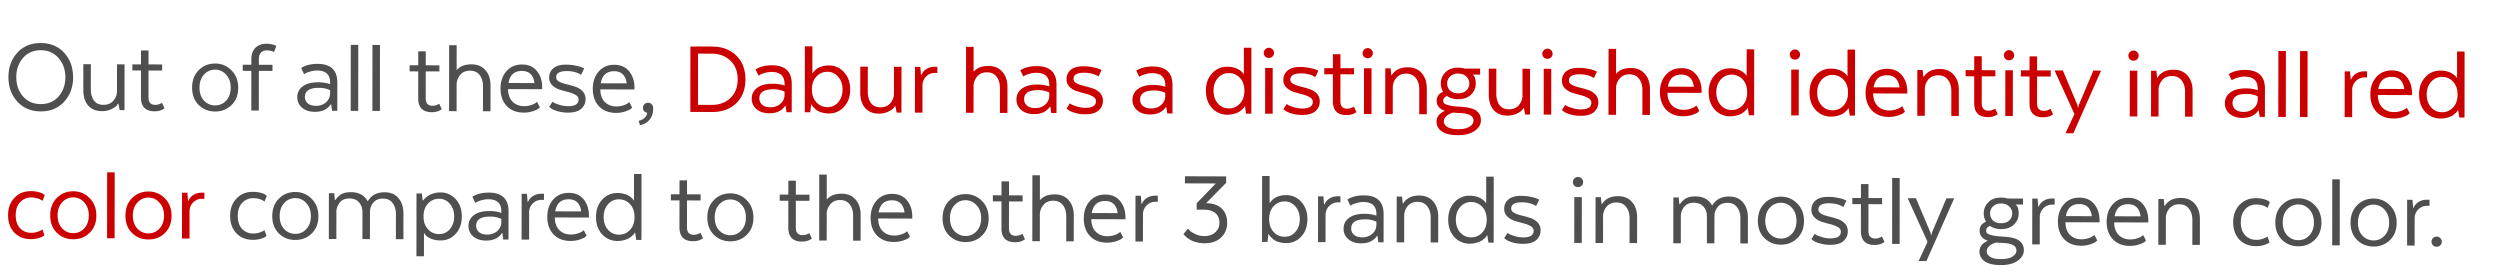
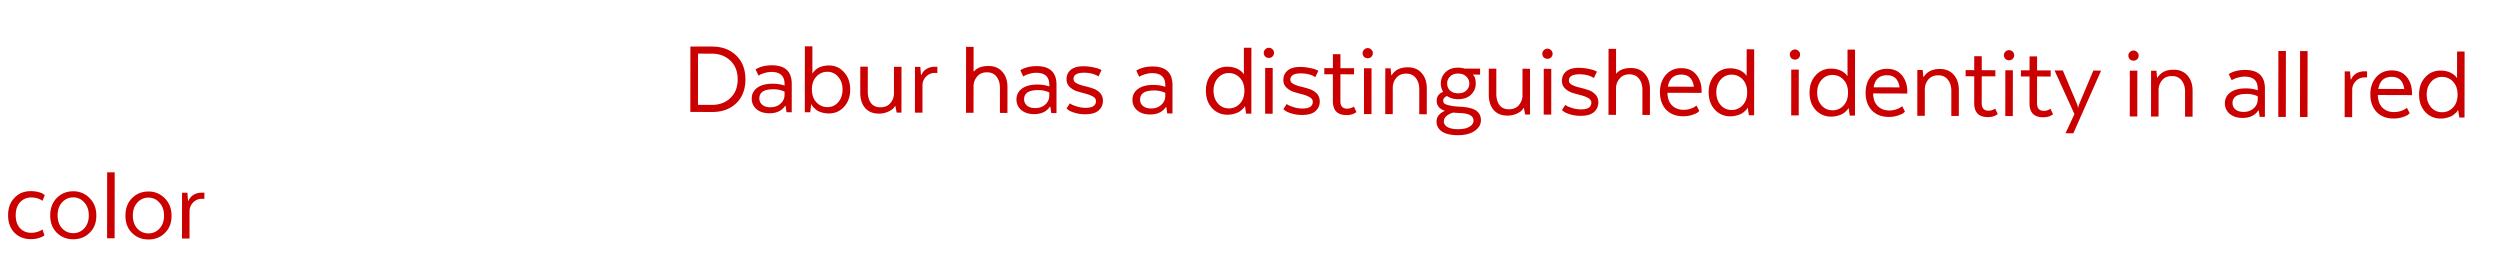
<svg xmlns="http://www.w3.org/2000/svg" width="234" height="26" fill="none">
-   <path fill="#4F4F4F" d="M3.808 10.426c-.898-.003-1.626-.308-2.183-.915C1.068 8.897.79 8.134.79 7.223c0-.919.277-1.68.828-2.284.559-.61 1.29-.914 2.196-.911.911.003 1.642.308 2.193.915.557.607.835 1.373.834 2.299 0 .911-.28 1.672-.84 2.283-.55.604-1.282.904-2.194.901zm0-.684c.695.003 1.253-.237 1.675-.719.422-.481.634-1.076.635-1.784 0-.714-.21-1.313-.631-1.798-.422-.49-.98-.738-1.673-.74-.687-.002-1.242.241-1.664.73-.416.481-.624 1.08-.625 1.794 0 .707.206 1.303.62 1.788.422.484.976.727 1.664.73zm7.85-3.72-.005 4.286-.449-.001-.122-.613h-.03a1.485 1.485 0 0 1-.194.254c-.082.082-.245.18-.49.295a2.038 2.038 0 0 1-.838.16c-.55-.001-.979-.18-1.285-.534-.299-.362-.448-.842-.447-1.44l.002-2.42.704.003-.002 2.337c0 .435.098.79.295 1.062.197.266.49.4.877.401.401.001.711-.124.929-.375.218-.257.334-.536.348-.835l.002-2.582.705.002zm.733.002.806.003.001-1.306.704.002v1.306l1.275.004v.572L13.9 6.6l-.002 2.52c0 .463.21.695.632.696a1.102 1.102 0 0 0 .541-.141l.092-.05.234.51c-.245.19-.555.284-.929.283-.85-.003-1.275-.44-1.274-1.31l.002-2.51-.806-.003v-.572zm9.275.56c.421.424.632.968.631 1.635 0 .667-.209 1.204-.624 1.61-.416.407-.93.61-1.542.608-.612-.002-1.125-.208-1.54-.617-.408-.41-.611-.948-.61-1.614 0-.674.205-1.218.613-1.631.416-.42.93-.63 1.542-.628a2.068 2.068 0 0 1 1.53.637zm-2.575 2.83c.286.3.633.45 1.04.452a1.35 1.35 0 0 0 1.032-.446c.286-.305.43-.71.43-1.213 0-.504-.142-.909-.427-1.216a1.33 1.33 0 0 0-1.03-.473 1.355 1.355 0 0 0-1.042.466c-.28.306-.42.71-.42 1.214 0 .503.139.908.417 1.215zm6.413-2.777-1.275-.004-.004 3.715-.704-.002.004-3.715-.806-.002v-.572l.806.003v-.531c.001-.442.128-.792.38-1.05.258-.258.612-.386 1.061-.384a2.162 2.162 0 0 1 .806.155l.092.051-.215.571a1.446 1.446 0 0 0-.673-.155c-.232 0-.415.07-.552.213-.129.135-.194.332-.194.59v.542l1.275.004v.571zm6.07 1.091-.004 2.643-.49-.001-.08-.593h-.052c-.313.462-.803.692-1.47.69-.51-.002-.915-.133-1.214-.392a1.254 1.254 0 0 1-.438-.981c0-.422.171-.758.512-1.009.34-.257.823-.385 1.45-.383.407.001.778.06 1.111.177v-.153c.001-.748-.406-1.124-1.223-1.127-.204 0-.408.03-.612.09a2.291 2.291 0 0 0-.45.162l-.153.092-.274-.583c.415-.257.928-.385 1.54-.383 1.232.004 1.847.588 1.846 1.751zm-.676 1.018V8.44a2.42 2.42 0 0 0-1.05-.217c-.87-.003-1.307.281-1.307.853a.76.76 0 0 0 .264.592c.184.158.44.237.766.238.38 0 .697-.11.95-.334.251-.23.377-.506.377-.826zm1.927 1.63.006-6.175.704.002-.006 6.174-.704-.002zm2.03.006.007-6.175.704.003-.006 6.174-.704-.002zm3.485-4.276.806.003.002-1.306.704.002-.002 1.306 1.276.004v.572l-1.276-.004-.003 2.52c0 .463.21.695.632.696a1.098 1.098 0 0 0 .541-.141l.092-.05.234.51c-.245.19-.554.284-.929.283-.85-.002-1.275-.44-1.274-1.31l.003-2.51-.806-.003v-.572zm3.693 4.298.006-6.174.705.002-.003 2.307h.03c.3-.346.757-.518 1.369-.516.55.001.983.183 1.295.545.32.361.48.838.478 1.43l-.002 2.418-.704-.002.002-2.326c0-.436-.104-.79-.315-1.063-.21-.273-.51-.41-.898-.41-.394-.002-.7.13-.919.394a1.4 1.4 0 0 0-.337.836l-.003 2.561-.704-.002zm8.234-.872.265.511a4.337 4.337 0 0 1-.153.143c-.068.054-.235.128-.5.223a2.665 2.665 0 0 1-.868.13c-.66-.002-1.187-.208-1.581-.618-.388-.416-.58-.96-.58-1.634 0-.66.185-1.2.553-1.621.367-.42.854-.63 1.46-.628.598.002 1.06.204 1.387.606.333.403.499.913.498 1.532v.174l-3.194-.01c.006.51.149.905.427 1.185.279.273.636.41 1.071.412.232 0 .45-.033.654-.1.204-.068.347-.135.428-.203l.133-.102zM48.852 6.64c-.708-.003-1.127.374-1.257 1.129l2.43.007c-.102-.755-.493-1.134-1.173-1.136zm2.548 3.365.317-.489c.04.035.102.076.183.123.082.042.248.103.5.186.259.075.517.114.776.114.653.002.98-.207.98-.63 0-.176-.095-.32-.285-.429a2.743 2.743 0 0 0-.694-.267 20.73 20.73 0 0 1-.806-.227 1.787 1.787 0 0 1-.683-.41.971.971 0 0 1-.285-.716c0-.36.133-.653.399-.876.265-.224.66-.335 1.184-.333.32 0 .619.032.898.094.285.056.49.114.612.176l.183.082-.286.601c-.354-.232-.802-.35-1.347-.351-.66-.002-.99.194-.99.589 0 .163.095.296.285.399.19.102.418.185.684.247.272.062.54.137.806.227.272.082.503.222.693.42.19.191.285.44.285.746 0 .368-.137.67-.41.907-.265.237-.68.355-1.245.353a3.383 3.383 0 0 1-.979-.135c-.292-.09-.493-.179-.602-.268l-.173-.133zm7.503-.445.265.51a4.227 4.227 0 0 1-.154.143c-.068.054-.234.129-.5.223a2.664 2.664 0 0 1-.867.13c-.66-.002-1.187-.208-1.582-.617-.387-.417-.58-.962-.58-1.635.001-.66.185-1.2.553-1.62.368-.422.855-.631 1.46-.63.599.003 1.061.205 1.387.607.333.403.5.914.499 1.533v.173l-3.194-.01c.006.51.148.905.427 1.185.279.273.636.41 1.071.412.231 0 .45-.033.653-.1.204-.067.347-.135.43-.203l.132-.101zm-1.416-2.893c-.707-.002-1.126.374-1.256 1.129l2.429.007c-.101-.755-.492-1.134-1.173-1.136zm2.292 4.64c.231-.053.418-.148.561-.284a.709.709 0 0 0 .236-.468.46.46 0 0 1-.398-.46.472.472 0 0 1 .48-.478.44.44 0 0 1 .337.143.44.44 0 0 1 .143.337v.082c-.001.408-.114.748-.338 1.02-.218.27-.518.443-.899.517l-.122-.409zM23.661 22.448c-.632-.002-1.146-.207-1.54-.617-.387-.416-.58-.958-.58-1.624 0-.667.198-1.207.593-1.621.396-.42.906-.63 1.532-.628.286 0 .537.032.755.094.218.062.364.127.439.195l.112.093-.215.53c-.272-.212-.622-.319-1.05-.32a1.361 1.361 0 0 0-1.042.446c-.273.291-.41.696-.41 1.213 0 .524.135.929.407 1.216.272.286.619.43 1.04.431.191.001.375-.026.552-.08.177-.053.306-.107.388-.162l.112-.07.194.53a1.192 1.192 0 0 1-.123.102c-.055.041-.194.098-.419.173a2.53 2.53 0 0 1-.745.1zm5.51-3.84c.42.423.631.968.63 1.635 0 .667-.208 1.204-.624 1.61-.415.407-.929.61-1.541.608-.613-.002-1.126-.208-1.54-.617-.408-.41-.612-.948-.611-1.615 0-.673.205-1.217.614-1.63.415-.421.93-.63 1.541-.628a2.068 2.068 0 0 1 1.53.637zm-2.575 2.829c.285.3.632.451 1.04.452a1.35 1.35 0 0 0 1.032-.445c.285-.306.429-.71.43-1.213 0-.504-.143-.91-.428-1.216a1.33 1.33 0 0 0-1.03-.473 1.355 1.355 0 0 0-1.042.466c-.279.306-.419.71-.42 1.213 0 .504.14.909.418 1.216zm4.183.932.004-4.286.5.001.06.633h.052c.177-.258.375-.444.592-.56.218-.114.507-.171.868-.17.714.002 1.228.276 1.54.821h.051c.327-.543.848-.813 1.562-.811.551.002.98.183 1.285.545.313.361.47.838.468 1.43l-.002 2.419-.704-.002.002-2.337c0-.436-.104-.787-.315-1.052-.204-.273-.5-.41-.887-.412-.395 0-.698.124-.91.375-.203.244-.31.523-.316.836l-.003 2.582-.704-.002.003-2.51c0-.382-.109-.692-.326-.93-.21-.24-.51-.36-.898-.36-.388-.002-.684.12-.888.364a1.428 1.428 0 0 0-.327.815l-.003 2.613-.704-.002zm8.935-.544h-.031l-.002 2.164-.704-.002.006-5.878.5.001.08.633h.072c.014-.02.03-.047.051-.081a1.976 1.976 0 0 1 .47-.386c.116-.068.269-.129.46-.183.19-.054.394-.08.612-.08a1.863 1.863 0 0 1 1.428.628c.38.416.57.957.57 1.624-.001.66-.192 1.2-.573 1.62-.382.415-.852.62-1.41.619a2.359 2.359 0 0 1-.918-.166c-.251-.117-.418-.233-.5-.349l-.111-.164zm.35-2.774c-.28.298-.42.7-.42 1.203 0 .503.138.905.417 1.205.279.3.622.451 1.03.452a1.27 1.27 0 0 0 1.01-.456c.273-.312.41-.71.41-1.192 0-.483-.135-.878-.407-1.185a1.27 1.27 0 0 0-1.01-.473 1.35 1.35 0 0 0-1.03.446zm7.534.728-.002 2.643-.49-.002-.081-.592h-.051c-.314.462-.804.691-1.47.69-.51-.002-.915-.133-1.214-.392a1.254 1.254 0 0 1-.438-.981c0-.422.17-.758.511-1.01.34-.257.824-.384 1.45-.382.408.001.779.06 1.112.177v-.153c0-.749-.407-1.124-1.223-1.127-.205 0-.409.03-.613.09a2.292 2.292 0 0 0-.45.162l-.152.091-.275-.582c.415-.257.929-.385 1.541-.383 1.231.004 1.847.587 1.845 1.75zm-.674 1.018v-.306a2.42 2.42 0 0 0-1.05-.218c-.872-.002-1.307.282-1.308.853 0 .239.088.436.265.593.183.157.438.236.765.237.381.002.697-.11.95-.334.251-.23.377-.505.378-.825zm3.992-2.661v.572l-.235-.001a1.115 1.115 0 0 0-.817.344 1.146 1.146 0 0 0-.338.846l-.002 2.531-.704-.002.004-4.286.5.001.06.756h.041a1.15 1.15 0 0 1 .48-.56 1.45 1.45 0 0 1 .766-.202l.245.001zm3.726 3.41.265.511a4.227 4.227 0 0 1-.153.143c-.068.054-.235.128-.5.223-.26.087-.548.13-.868.13-.66-.003-1.187-.208-1.581-.618-.388-.416-.581-.961-.58-1.634 0-.66.185-1.2.553-1.621.367-.421.854-.63 1.46-.628.598.001 1.06.204 1.387.606.333.402.499.913.498 1.532v.174l-3.194-.01c.006.51.149.905.427 1.185.279.273.636.41 1.071.412.232 0 .45-.033.654-.1.204-.068.347-.136.428-.203l.133-.102zm-1.415-2.892c-.708-.003-1.127.374-1.257 1.128l2.429.008c-.101-.755-.492-1.134-1.172-1.136zm6.082.09h.03l.003-2.46.704.003-.006 6.174-.49-.001-.101-.684h-.03a.92.92 0 0 0-.052.091c-.02.034-.078.095-.174.183a1.661 1.661 0 0 1-.296.234 1.774 1.774 0 0 1-.46.182c-.197.06-.407.09-.632.09a1.906 1.906 0 0 1-1.449-.627c-.38-.416-.57-.958-.57-1.624.001-.66.192-1.197.574-1.61.381-.422.858-.63 1.43-.63.217.002.418.026.601.074.184.049.33.107.439.175.109.062.2.127.275.195a.65.65 0 0 1 .153.164l.051.071zm-.34 2.775c.28-.298.42-.7.42-1.203 0-.503-.139-.905-.417-1.205a1.367 1.367 0 0 0-1.04-.453 1.294 1.294 0 0 0-1.022.466c-.272.306-.408.7-.409 1.183 0 .483.135.881.407 1.195.272.307.612.461 1.02.463.415.001.762-.148 1.041-.446zm3.825-3.335.806.002.002-1.306.704.002-.002 1.307 1.276.004v.571l-1.276-.004-.003 2.52c0 .463.21.695.632.697a1.1 1.1 0 0 0 .541-.141l.092-.051.234.51c-.245.19-.554.285-.929.283-.85-.002-1.275-.439-1.274-1.31l.003-2.51-.806-.003v-.571zm7.095.553c.422.423.632.968.631 1.635 0 .666-.209 1.203-.624 1.61-.415.407-.93.61-1.542.608-.612-.002-1.125-.208-1.54-.618-.408-.41-.611-.947-.61-1.614 0-.674.205-1.217.614-1.63.415-.421.929-.63 1.541-.629a2.068 2.068 0 0 1 1.53.638zm-2.574 2.829c.285.3.632.45 1.04.452a1.35 1.35 0 0 0 1.031-.446c.286-.305.43-.71.43-1.213 0-.503-.142-.908-.427-1.216a1.33 1.33 0 0 0-1.03-.472 1.355 1.355 0 0 0-1.042.466c-.28.305-.419.71-.42 1.213 0 .503.139.909.418 1.216zm5.667-3.35.806.002.002-1.306.704.003-.002 1.306 1.276.004v.571l-1.276-.004-.003 2.52c0 .463.21.695.632.697a1.105 1.105 0 0 0 .541-.141l.092-.051.234.51c-.245.19-.555.285-.929.284-.85-.003-1.275-.44-1.274-1.31l.002-2.511-.806-.002v-.572zm3.693 4.298.006-6.174.704.002-.002 2.306h.03c.3-.346.756-.518 1.369-.516.55.002.983.184 1.295.545.32.362.479.839.478 1.43l-.002 2.42-.704-.003.002-2.327c0-.435-.105-.79-.315-1.062-.21-.273-.51-.41-.898-.411-.394-.002-.7.13-.919.395a1.4 1.4 0 0 0-.337.836l-.003 2.561-.704-.002zm8.234-.872.265.51a4.315 4.315 0 0 1-.153.143c-.068.054-.235.129-.5.223-.26.088-.548.131-.868.13-.66-.002-1.187-.208-1.581-.617-.388-.416-.581-.961-.58-1.635 0-.66.185-1.2.552-1.62.368-.421.855-.63 1.46-.629.6.002 1.061.204 1.388.607.333.402.499.913.498 1.532v.173l-3.194-.01c.006.51.148.906.427 1.186.279.273.636.41 1.071.411.232 0 .45-.032.653-.1.205-.067.348-.135.43-.203l.132-.101zm-1.415-2.893c-.708-.002-1.127.374-1.257 1.13l2.429.007c-.101-.756-.492-1.135-1.172-1.137zm8.415.058c.422.423.632.968.631 1.634 0 .667-.209 1.204-.624 1.61-.415.408-.93.61-1.541.608-.613-.002-1.126-.207-1.54-.617-.409-.41-.612-.948-.611-1.614 0-.674.205-1.218.614-1.631.415-.42.929-.63 1.541-.628a2.068 2.068 0 0 1 1.53.637zm-2.574 2.828c.285.3.632.451 1.04.453a1.35 1.35 0 0 0 1.031-.446c.286-.305.43-.71.43-1.213 0-.504-.142-.909-.427-1.216a1.33 1.33 0 0 0-1.03-.473 1.355 1.355 0 0 0-1.042.467c-.28.305-.419.71-.42 1.213 0 .503.139.908.418 1.215zm3.597-3.356.806.003.001-1.307.704.003-.001 1.306 1.276.004-.001.571-1.276-.004-.002 2.521c0 .463.21.695.632.696a1.097 1.097 0 0 0 .541-.141l.091-.051.235.511c-.245.19-.555.284-.93.283-.85-.003-1.274-.44-1.273-1.31l.002-2.51-.806-.003v-.572zm3.692 4.298.007-6.174.704.002-.002 2.306h.03c.3-.345.756-.518 1.368-.516.551.002.983.184 1.296.545.319.362.478.839.478 1.43l-.003 2.42-.704-.003.003-2.327c0-.435-.105-.79-.316-1.062-.21-.273-.51-.41-.897-.411-.395-.001-.701.13-.92.395a1.401 1.401 0 0 0-.337.836l-.002 2.561-.705-.002zm8.235-.872.264.511a4.368 4.368 0 0 1-.153.142c-.068.055-.235.129-.5.223a2.67 2.67 0 0 1-.868.13c-.66-.002-1.187-.208-1.581-.617-.387-.416-.58-.961-.58-1.635.001-.66.185-1.2.553-1.62.368-.421.854-.63 1.46-.629.599.002 1.061.204 1.387.607.333.402.499.913.499 1.532v.174l-3.195-.01c.007.51.149.905.428 1.185.278.273.635.41 1.071.411.231.001.449-.032.653-.1.204-.067.347-.135.429-.203l.133-.101zm-1.416-2.893c-.707-.002-1.126.374-1.256 1.13l2.429.007c-.102-.756-.493-1.135-1.173-1.137zm4.93-.494-.001.571h-.234a1.11 1.11 0 0 0-.817.344 1.148 1.148 0 0 0-.338.846l-.002 2.53-.704-.002.004-4.286.5.002.06.755h.041c.103-.244.263-.43.481-.56.224-.135.479-.202.765-.201h.245zm4.308 1.31-.673-.003v-.602l1.788-1.851-2.888-.01.001-.663 3.857.012-.001.602-1.869 1.903c.633.009 1.119.177 1.459.504.34.328.509.774.509 1.339-.001.551-.192 1.01-.573 1.376-.382.36-.902.538-1.562.536a2.837 2.837 0 0 1-.725-.095 2.338 2.338 0 0 1-.561-.205 5.153 5.153 0 0 1-.377-.257 1.675 1.675 0 0 1-.224-.225l-.072-.082.429-.519c.041.055.099.123.174.205.075.075.241.177.499.308.259.13.538.195.837.196.435.002.783-.117 1.041-.354.259-.237.389-.533.389-.886 0-.395-.125-.698-.377-.91-.244-.212-.605-.318-1.081-.32zm5.445 3.017.007-6.174.704.002-.003 2.53.031.001a.422.422 0 0 1 .041-.082c.02-.034.071-.091.153-.172a1.25 1.25 0 0 1 .276-.224c.102-.068.248-.129.439-.183.19-.053.398-.08.622-.08a1.828 1.828 0 0 1 1.408.638c.381.416.57.954.57 1.614-.001.667-.192 1.207-.573 1.621-.382.414-.858.62-1.43.618-.231 0-.449-.032-.653-.094a1.525 1.525 0 0 1-.469-.206 3.597 3.597 0 0 1-.285-.256 1.255 1.255 0 0 1-.174-.204l-.04-.092h-.031l-.082.744-.511-.001zm1.085-3.344c-.279.299-.419.7-.419 1.203-.001.503.138.905.417 1.205.279.3.622.451 1.03.453.408.001.745-.151 1.011-.456.272-.312.409-.71.409-1.193.001-.483-.135-.878-.407-1.185a1.269 1.269 0 0 0-1.009-.473 1.352 1.352 0 0 0-1.032.446zm6.251-.93v.572h-.235a1.116 1.116 0 0 0-.817.344 1.147 1.147 0 0 0-.337.846l-.003 2.53-.704-.002.004-4.286.5.002.061.755h.041c.102-.244.262-.43.48-.56.225-.135.48-.202.765-.201h.245zm4.043 1.667-.003 2.643-.49-.002-.081-.592h-.051c-.313.462-.804.691-1.47.69-.51-.002-.915-.133-1.214-.392a1.253 1.253 0 0 1-.438-.981c0-.422.171-.759.511-1.01.341-.257.824-.384 1.45-.382.408.001.779.06 1.112.177v-.153c.001-.749-.407-1.124-1.223-1.127-.204 0-.409.03-.613.09a2.296 2.296 0 0 0-.449.162l-.153.091-.275-.582c.415-.258.929-.385 1.541-.383 1.232.004 1.847.587 1.846 1.75zm-.675 1.018v-.306a2.416 2.416 0 0 0-1.051-.218c-.87-.002-1.306.282-1.307.853 0 .238.088.436.265.593.184.157.439.236.765.237.381.002.698-.11.95-.334a1.08 1.08 0 0 0 .378-.825zm1.896 1.629.004-4.286.5.001.061.633h.051c.307-.489.807-.732 1.501-.73.551.002.983.184 1.295.545.32.362.479.838.478 1.43l-.002 2.419-.704-.002.002-2.337c.001-.429-.108-.78-.325-1.052-.211-.273-.51-.41-.898-.411-.394-.002-.701.127-.919.384a1.402 1.402 0 0 0-.337.836l-.003 2.572-.704-.002zm8.349-3.688h.031l.002-2.46.704.002-.006 6.174-.49-.001-.101-.684h-.031a.777.777 0 0 0-.051.091c-.02.034-.078.095-.174.184a1.639 1.639 0 0 1-.296.233 1.775 1.775 0 0 1-.459.183c-.198.06-.409.09-.633.09a1.908 1.908 0 0 1-1.449-.628c-.38-.416-.57-.957-.569-1.624 0-.66.191-1.197.573-1.61a1.84 1.84 0 0 1 1.429-.629c.218 0 .419.025.602.073.184.049.33.107.439.175.109.062.2.127.275.195a.644.644 0 0 1 .153.164l.051.072zm-.34 2.774c.28-.298.419-.7.42-1.203.001-.503-.139-.905-.417-1.205a1.37 1.37 0 0 0-1.041-.453 1.295 1.295 0 0 0-1.021.467c-.272.305-.408.7-.409 1.182-.001.483.135.882.407 1.195.272.307.612.462 1.02.463a1.36 1.36 0 0 0 1.041-.446zm2.055.517.317-.489c.041.034.102.075.184.123.081.041.248.103.5.185.258.076.516.114.775.115.653.002.98-.208.98-.63.001-.176-.095-.32-.285-.429a2.735 2.735 0 0 0-.694-.268 20.885 20.885 0 0 1-.806-.227 1.785 1.785 0 0 1-.683-.41.973.973 0 0 1-.285-.715c0-.36.133-.653.399-.877.266-.223.66-.334 1.184-.333.32.001.619.033.898.095.286.055.49.114.612.175l.184.083-.287.6c-.353-.232-.802-.349-1.346-.35-.66-.002-.99.194-.991.588 0 .164.095.297.286.4.19.102.418.184.683.246.272.063.541.138.806.227.272.083.503.223.694.421.19.191.285.44.284.746 0 .367-.136.67-.409.907-.265.237-.68.355-1.245.353a3.387 3.387 0 0 1-.98-.136c-.292-.089-.493-.178-.601-.267l-.174-.133zm7.249-4.906a.456.456 0 0 1-.337.131.492.492 0 0 1-.347-.133.481.481 0 0 1-.132-.337.44.44 0 0 1 .143-.337.462.462 0 0 1 .337-.142c.129 0 .242.049.337.144a.441.441 0 0 1 .142.338.46.46 0 0 1-.143.336zm-.689 5.355.004-4.286.704.002-.004 4.287-.704-.003zm1.99.007.004-4.287.5.002.061.633h.051c.307-.489.807-.732 1.501-.73.551.002.983.184 1.295.545.32.362.479.838.479 1.43l-.003 2.419-.704-.002.002-2.337c.001-.429-.108-.78-.325-1.053-.211-.272-.51-.41-.898-.41-.394-.002-.701.127-.919.384a1.401 1.401 0 0 0-.337.836l-.003 2.572-.704-.002zm7.28.023.005-4.287.5.002.06.633h.051c.177-.258.375-.444.593-.56.218-.114.507-.171.867-.17.715.002 1.228.276 1.54.821h.052c.327-.543.847-.813 1.562-.811.551.002.979.183 1.285.545.313.361.469.838.468 1.43l-.003 2.419-.704-.003.003-2.337c0-.435-.105-.786-.316-1.052-.203-.272-.499-.41-.887-.41-.395-.002-.697.123-.909.374-.204.244-.31.523-.317.836l-.003 2.582-.704-.003.003-2.51c0-.38-.108-.69-.326-.93-.21-.238-.51-.358-.897-.36-.388 0-.684.12-.889.365a1.434 1.434 0 0 0-.327.815l-.003 2.613-.704-.002zm11.602-3.72c.421.424.632.969.631 1.636-.001.666-.209 1.203-.624 1.61-.416.407-.93.61-1.542.608-.612-.003-1.126-.208-1.54-.618-.408-.41-.612-.947-.611-1.614.001-.674.206-1.217.614-1.63.416-.421.929-.63 1.542-.629a2.07 2.07 0 0 1 1.53.638zm-2.575 2.83c.286.3.632.45 1.041.452a1.35 1.35 0 0 0 1.031-.446c.286-.305.429-.71.43-1.213 0-.503-.142-.909-.428-1.216a1.33 1.33 0 0 0-1.03-.472 1.354 1.354 0 0 0-1.041.466c-.279.305-.419.71-.42 1.213 0 .503.139.909.417 1.216zm3.898.502.317-.489c.04.034.102.075.183.123.082.041.248.103.5.185.259.076.517.114.776.115.653.002.979-.208.98-.63 0-.177-.095-.32-.285-.43a2.754 2.754 0 0 0-.694-.267 20.885 20.885 0 0 1-.806-.227 1.786 1.786 0 0 1-.683-.41.966.966 0 0 1-.285-.715c0-.36.133-.653.399-.877.265-.223.66-.334 1.184-.333a4.2 4.2 0 0 1 .898.095c.285.055.489.114.612.175l.183.083-.286.6c-.354-.232-.802-.349-1.347-.35-.66-.003-.99.194-.99.588 0 .164.095.297.285.4.191.102.418.184.684.246.272.062.54.138.806.227.272.083.503.223.693.421.19.191.285.44.285.746 0 .367-.137.67-.409.907-.266.237-.681.355-1.245.353a3.382 3.382 0 0 1-.98-.136c-.292-.09-.493-.178-.602-.267l-.173-.133zm3.833-3.846.806.003.001-1.306.704.002-.001 1.306 1.275.004v.572l-1.276-.004-.002 2.52c-.001.463.21.695.632.696a1.107 1.107 0 0 0 .541-.141l.092-.05.234.51c-.245.19-.555.284-.929.283-.851-.003-1.275-.44-1.274-1.31l.002-2.51-.806-.003.001-.572zm3.723 4.298.006-6.174.705.003-.007 6.174-.704-.003zm5.811-4.267-2.598 5.87-.735-.003.839-1.793-1.864-4.088.776.002 1.344 3.178c.047.143.071.239.071.286h.041a.97.97 0 0 1 .061-.285l1.34-3.17.725.003zm6.442.581-.674-.002v.03c.177.117.265.396.265.838-.001.381-.147.718-.44 1.01-.293.284-.698.426-1.215.424-.401-.001-.745-.1-1.03-.3-.239.095-.358.238-.358.428 0 .11.03.198.092.266.068.061.221.123.459.185.244.062.588.104 1.03.126.714.036 1.218.16 1.51.372.292.212.438.512.438.9 0 .387-.195.717-.583.988-.388.27-.912.405-1.572.403-.673-.002-1.177-.12-1.51-.352-.326-.232-.489-.54-.489-.92.001-.442.263-.778.787-1.008-.517-.172-.775-.485-.774-.941 0-.395.201-.673.603-.835a1.448 1.448 0 0 1-.214-.776 1.43 1.43 0 0 1 .43-1.05c.286-.292.681-.437 1.184-.435.225 0 .429.028.612.083l1.449.005v.561zm-1.871 3.597a13.504 13.504 0 0 1-.664-.043c-.571.188-.857.466-.858.834 0 .204.109.374.326.511.225.137.554.206.99.207.476.002.837-.075 1.082-.23.252-.15.378-.34.378-.571 0-.442-.418-.678-1.254-.708zm-.191-3.695c-.312-.001-.561.09-.745.273a.867.867 0 0 0-.276.652c0 .266.091.487.275.665.183.17.432.256.745.257.326.001.581-.083.765-.253a.868.868 0 0 0 .287-.662.86.86 0 0 0-.285-.654c-.184-.184-.439-.277-.766-.278zm5.02-.464v.572l-.235-.001a1.116 1.116 0 0 0-.817.344 1.143 1.143 0 0 0-.337.846l-.003 2.531-.704-.002.004-4.286.5.001.061.756h.041a1.14 1.14 0 0 1 .48-.56c.224-.135.48-.203.765-.202l.245.001zm3.726 3.41.265.511a4.272 4.272 0 0 1-.153.143c-.068.054-.235.128-.5.223a2.67 2.67 0 0 1-.868.13c-.66-.003-1.187-.208-1.581-.618-.388-.416-.581-.96-.58-1.634.001-.66.185-1.2.553-1.621.367-.42.854-.63 1.46-.628.598.002 1.061.204 1.387.606.333.403.499.913.498 1.532v.174l-3.194-.01c.006.51.149.905.427 1.185.279.273.636.41 1.071.412.232 0 .449-.033.654-.1.204-.068.347-.135.428-.203l.133-.102zm-1.415-2.892c-.708-.003-1.127.374-1.257 1.129l2.429.007c-.101-.755-.492-1.134-1.172-1.136zm5.977 2.907.265.51a4.272 4.272 0 0 1-.153.143c-.068.054-.235.129-.501.223a2.655 2.655 0 0 1-.867.13c-.66-.002-1.187-.208-1.581-.617-.388-.417-.581-.961-.58-1.635 0-.66.185-1.2.553-1.62.367-.421.854-.63 1.46-.629.598.002 1.061.204 1.387.606.333.403.499.914.498 1.533v.173l-3.194-.01c.006.51.149.906.427 1.185.279.273.636.41 1.071.412.232 0 .449-.033.654-.1.204-.067.347-.135.428-.203l.133-.101zm-1.415-2.893c-.708-.002-1.127.374-1.257 1.129l2.429.008c-.101-.756-.492-1.135-1.172-1.137zm2.833 3.795.005-4.286.5.002.06.633h.051c.307-.49.807-.733 1.501-.73.551.001.983.183 1.296.545.319.361.478.838.478 1.43l-.003 2.418-.704-.002.002-2.337c.001-.428-.108-.78-.325-1.052-.211-.273-.51-.41-.898-.41-.394-.002-.701.126-.918.384a1.397 1.397 0 0 0-.338.836l-.003 2.571-.704-.002zm9.127.131c-.632-.002-1.146-.208-1.54-.617-.387-.416-.581-.958-.58-1.625.001-.666.199-1.206.594-1.62.395-.42.905-.63 1.531-.628.286 0 .537.032.755.094.218.062.364.127.439.195l.112.093-.215.53c-.272-.212-.622-.319-1.051-.32a1.36 1.36 0 0 0-1.041.446c-.273.291-.409.696-.41 1.213 0 .524.135.929.407 1.215.272.287.619.431 1.041.432.19 0 .374-.026.551-.08.177-.053.306-.107.388-.162l.112-.07.194.53a1.337 1.337 0 0 1-.123.102c-.055.04-.194.098-.419.172-.217.068-.466.1-.745.1zm5.51-3.84c.421.423.631.968.631 1.635-.001.667-.209 1.203-.625 1.61-.415.407-.929.61-1.541.608-.613-.002-1.126-.208-1.541-.617-.407-.41-.611-.948-.61-1.615.001-.673.205-1.217.614-1.63.415-.421.929-.63 1.541-.629a2.07 2.07 0 0 1 1.531.638zm-2.575 2.829c.285.3.632.45 1.04.452.409.001.752-.147 1.032-.446.286-.305.429-.71.429-1.213.001-.503-.142-.908-.427-1.215a1.33 1.33 0 0 0-1.03-.473 1.356 1.356 0 0 0-1.042.466c-.279.305-.419.71-.419 1.213-.001.504.138.909.417 1.216zm4.213.932.007-6.174.704.002-.006 6.174-.705-.002zm5.403-3.739c.421.423.631.968.631 1.635-.001.667-.209 1.204-.625 1.61-.415.407-.929.61-1.541.608-.613-.002-1.126-.208-1.541-.617-.407-.41-.611-.948-.61-1.615.001-.673.205-1.217.614-1.63.415-.421.929-.63 1.541-.628a2.07 2.07 0 0 1 1.531.637zm-2.575 2.83c.285.3.632.45 1.04.451a1.35 1.35 0 0 0 1.032-.445c.286-.306.429-.71.429-1.213.001-.504-.141-.91-.427-1.216a1.33 1.33 0 0 0-1.03-.473 1.357 1.357 0 0 0-1.042.466c-.279.306-.419.71-.419 1.213-.001.504.138.91.417 1.216zm6.279-3.359v.572l-.235-.001a1.116 1.116 0 0 0-.817.344 1.143 1.143 0 0 0-.337.846l-.003 2.531-.704-.002.004-4.286.5.001.061.756h.041a1.14 1.14 0 0 1 .48-.56c.224-.135.48-.203.765-.202l.245.001zm1.007 4.269a.457.457 0 0 1-.337.132.493.493 0 0 1-.347-.134.477.477 0 0 1-.132-.337.47.47 0 0 1 .48-.478c.136 0 .248.048.336.143a.442.442 0 0 1 .143.338.46.46 0 0 1-.143.336z" />
  <path fill="#CB0000" d="M68.917 5.203c.57.553.855 1.295.855 2.227-.002.932-.288 1.677-.86 2.233-.572.549-1.324.822-2.256.82l-2.041-.007.006-6.123 2.041.006c.932.003 1.684.284 2.255.844zm-2.296-.18-1.286-.005-.005 4.797 1.286.004c.707.002 1.29-.21 1.745-.638.457-.434.685-1.018.686-1.753 0-.735-.227-1.317-.682-1.747-.455-.437-1.037-.657-1.744-.659zm7.487 2.84-.002 2.643-.49-.002-.081-.592h-.051c-.314.461-.804.691-1.47.69-.51-.002-.915-.133-1.215-.393a1.254 1.254 0 0 1-.437-.98c0-.422.17-.759.511-1.01.34-.257.824-.384 1.45-.383.408.002.779.06 1.112.177V7.86c0-.748-.407-1.123-1.224-1.126-.204 0-.408.03-.612.09a2.291 2.291 0 0 0-.45.162l-.152.091-.275-.582c.415-.258.929-.385 1.541-.383 1.231.004 1.847.587 1.845 1.75zm-.674 1.018v-.306a2.42 2.42 0 0 0-1.05-.218c-.872-.003-1.307.282-1.308.853 0 .238.088.436.265.593.183.157.438.236.765.237.38.001.697-.11.95-.334.251-.23.377-.505.378-.825zm1.896 1.628.006-6.174.704.003-.002 2.53h.03a.441.441 0 0 1 .041-.08 1.16 1.16 0 0 1 .153-.174c.082-.088.174-.163.276-.224.102-.067.249-.128.44-.182.19-.054.397-.08.622-.08a1.827 1.827 0 0 1 1.407.638c.38.416.57.954.57 1.614 0 .667-.192 1.207-.573 1.62-.382.415-.858.62-1.43.619a2.268 2.268 0 0 1-.652-.094 1.52 1.52 0 0 1-.47-.206 3.739 3.739 0 0 1-.285-.256 1.26 1.26 0 0 1-.173-.205l-.041-.091h-.03l-.083.744-.51-.002zm1.085-3.343c-.28.298-.42.7-.42 1.203 0 .503.139.905.417 1.205.279.3.622.451 1.03.452a1.27 1.27 0 0 0 1.011-.456c.273-.312.41-.71.41-1.192 0-.483-.135-.878-.407-1.185a1.27 1.27 0 0 0-1.01-.473 1.35 1.35 0 0 0-1.031.446zm7.965-.914-.004 4.286-.45-.001-.121-.613h-.03a1.492 1.492 0 0 1-.195.254c-.082.082-.245.18-.49.295a2.037 2.037 0 0 1-.837.16c-.551-.001-.98-.18-1.285-.534-.3-.362-.449-.842-.448-1.44l.003-2.42.704.003-.003 2.337c0 .435.098.79.295 1.062.197.266.49.4.877.401.402.001.712-.124.93-.375a1.37 1.37 0 0 0 .347-.835l.003-2.582.704.002zm3.356 0v.572H87.5a1.115 1.115 0 0 0-.817.344 1.146 1.146 0 0 0-.338.846l-.002 2.53-.705-.002.005-4.286.5.002.06.755h.041c.102-.245.263-.431.48-.56.225-.135.48-.202.766-.201h.245zm2.682 4.305.007-6.174.704.002-.003 2.307h.031c.3-.346.756-.518 1.368-.516.551.001.983.183 1.295.545.32.361.48.838.479 1.43l-.003 2.418-.704-.002.002-2.326c0-.436-.104-.79-.315-1.063-.21-.273-.51-.41-.897-.41-.395-.002-.701.13-.92.394a1.4 1.4 0 0 0-.337.836l-.003 2.561-.704-.002zm8.471-2.616-.003 2.643-.49-.002-.08-.592h-.052c-.313.462-.803.691-1.47.69-.51-.002-.915-.133-1.214-.392a1.254 1.254 0 0 1-.438-.981c0-.422.171-.758.512-1.009.34-.257.823-.385 1.45-.383.407.001.778.06 1.111.177v-.153c.001-.749-.407-1.124-1.223-1.127-.204 0-.408.03-.612.09a2.293 2.293 0 0 0-.45.162l-.153.091-.275-.582c.416-.257.93-.385 1.542-.383 1.231.004 1.846.588 1.845 1.75zm-.675 1.018v-.306a2.42 2.42 0 0 0-1.05-.218c-.871-.002-1.307.282-1.307.854a.76.76 0 0 0 .264.592c.184.157.439.236.766.237.38.002.697-.11.949-.333.252-.23.378-.506.378-.826zm1.61 1.2.318-.49c.041.035.102.076.183.124.082.04.249.102.5.185.259.075.517.114.776.114.653.003.98-.207.98-.63 0-.176-.095-.32-.285-.429a2.755 2.755 0 0 0-.694-.267 20.847 20.847 0 0 1-.806-.227 1.785 1.785 0 0 1-.683-.41.97.97 0 0 1-.285-.716c0-.36.133-.652.399-.876.265-.224.66-.335 1.184-.333.32 0 .619.032.898.094.285.056.489.114.612.176l.183.082-.286.601c-.353-.232-.802-.35-1.347-.35-.66-.003-.99.193-.99.588 0 .163.095.296.285.399.191.102.418.185.684.247.272.062.54.138.806.227.272.082.503.223.693.42.19.192.285.44.285.746 0 .368-.137.67-.409.907-.266.238-.681.355-1.245.354a3.386 3.386 0 0 1-.98-.136c-.292-.09-.493-.179-.602-.267l-.173-.134zm9.921-2.184-.003 2.643-.49-.001-.081-.592h-.051c-.314.461-.804.69-1.47.689-.511-.002-.915-.132-1.214-.392a1.25 1.25 0 0 1-.438-.98c0-.423.171-.759.511-1.01.341-.257.824-.385 1.45-.383.408.001.779.06 1.112.177v-.153c.001-.748-.407-1.124-1.223-1.126a2.092 2.092 0 0 0-.613.09 2.297 2.297 0 0 0-.449.161l-.153.092-.275-.583c.415-.257.929-.385 1.541-.383 1.232.004 1.847.588 1.846 1.751zm-.675 1.019v-.307a2.417 2.417 0 0 0-1.051-.217c-.87-.003-1.306.281-1.307.853 0 .238.088.436.265.593.184.157.439.236.765.237.381.001.698-.11.95-.334.251-.23.378-.506.378-.825zm7.325-2.07h.031l.002-2.459.704.003-.006 6.174-.49-.002-.101-.684h-.031a.767.767 0 0 0-.051.092 1.161 1.161 0 0 1-.174.183 1.635 1.635 0 0 1-.296.234 1.776 1.776 0 0 1-.459.182c-.198.06-.409.09-.633.09a1.909 1.909 0 0 1-1.449-.627c-.38-.417-.57-.958-.569-1.625 0-.66.191-1.197.573-1.61a1.84 1.84 0 0 1 1.429-.629c.218.001.418.026.602.074s.33.106.439.175c.109.061.2.126.275.194a.644.644 0 0 1 .153.164l.051.072zm-.34 2.775c.28-.298.419-.699.42-1.202 0-.504-.139-.906-.417-1.206a1.37 1.37 0 0 0-1.041-.452 1.295 1.295 0 0 0-1.021.466c-.272.305-.409.7-.409 1.182-.001.483.135.882.407 1.196.272.307.612.46 1.02.462a1.36 1.36 0 0 0 1.041-.446zm3.05-4.409a.455.455 0 0 1-.337.132.494.494 0 0 1-.347-.134.481.481 0 0 1-.132-.337.44.44 0 0 1 .143-.336.461.461 0 0 1 .337-.142c.13 0 .242.048.337.144a.438.438 0 0 1 .142.337c0 .13-.047.241-.143.336zm-.689 5.356.004-4.286.704.002-.004 4.286-.704-.002zm1.705-.424.317-.488c.041.034.102.075.183.123.082.04.249.103.5.185.259.076.517.114.776.115.653.002.98-.208.98-.63 0-.177-.095-.32-.285-.43a2.755 2.755 0 0 0-.694-.267 20.83 20.83 0 0 1-.806-.227 1.785 1.785 0 0 1-.683-.41.966.966 0 0 1-.285-.716c0-.36.133-.652.399-.876.265-.224.66-.335 1.184-.333.32.001.619.033.898.095.285.055.489.113.612.175l.183.082-.286.602c-.353-.233-.802-.35-1.347-.352-.66-.002-.99.194-.99.589 0 .163.095.296.285.399.191.103.418.185.684.247.272.062.54.138.806.227.272.083.503.223.693.42.19.192.285.44.285.747 0 .367-.137.67-.409.906-.266.238-.681.356-1.245.354a3.386 3.386 0 0 1-.98-.136c-.292-.09-.493-.178-.602-.267l-.173-.133zm3.833-3.845.806.003.001-1.307.704.003-.001 1.306 1.276.004-.001.571-1.276-.004-.002 2.521c-.001.463.21.695.632.696a1.107 1.107 0 0 0 .541-.141l.092-.05.234.51c-.245.19-.555.284-.929.283-.851-.003-1.275-.44-1.274-1.31l.002-2.51-.806-.003.001-.572zm4.402-1.057a.455.455 0 0 1-.337.131.49.49 0 0 1-.346-.134.478.478 0 0 1-.133-.337.44.44 0 0 1 .143-.336.461.461 0 0 1 .337-.142c.13 0 .242.048.337.144a.438.438 0 0 1 .142.337c0 .13-.047.242-.143.337zm-.689 5.355.004-4.286.705.002-.005 4.286-.704-.002zm1.99.006.005-4.286.5.002.06.633h.051c.307-.489.807-.732 1.501-.73.551.002.983.183 1.296.545.319.361.478.838.478 1.43l-.003 2.419-.704-.003.003-2.337c0-.428-.108-.779-.326-1.052-.21-.273-.51-.41-.897-.41-.395-.002-.701.126-.919.384a1.403 1.403 0 0 0-.338.836l-.003 2.572-.704-.003zm8.88-3.696-.673-.003v.031c.176.116.264.395.264.838 0 .38-.147.717-.44 1.009-.293.284-.698.426-1.215.424-.401 0-.745-.1-1.03-.299-.238.095-.358.237-.358.428 0 .108.031.197.092.265.068.062.221.123.459.185.245.062.588.104 1.03.126.715.036 1.218.16 1.51.372.293.212.439.512.438.9 0 .388-.194.717-.582.988-.389.27-.913.405-1.572.403-.674-.002-1.177-.12-1.51-.352-.327-.232-.49-.539-.489-.92 0-.442.262-.778.787-1.008-.517-.171-.776-.485-.775-.94 0-.395.201-.674.603-.836a1.448 1.448 0 0 1-.214-.776 1.43 1.43 0 0 1 .43-1.05c.286-.291.681-.436 1.184-.435.225 0 .429.029.613.084l1.449.004-.001.562zm-1.871 3.596a13.66 13.66 0 0 1-.663-.043c-.572.189-.858.467-.859.834 0 .204.109.375.326.511.225.137.555.206.99.208.476.001.837-.076 1.082-.232.252-.149.378-.339.378-.57.001-.442-.417-.678-1.254-.708zm-.19-3.695c-.313 0-.562.09-.745.273a.872.872 0 0 0-.277.653c0 .265.092.486.275.664.184.17.432.256.745.257.326.001.582-.083.765-.252a.864.864 0 0 0 .287-.663.86.86 0 0 0-.285-.654c-.184-.184-.439-.277-.765-.278zm6.734-.448-.005 4.286-.449-.001-.121-.613h-.031a1.485 1.485 0 0 1-.194.255c-.082.08-.245.179-.49.294a2.04 2.04 0 0 1-.837.16c-.551-.001-.98-.18-1.286-.534-.299-.362-.448-.842-.447-1.44l.002-2.42.705.003-.003 2.337c0 .435.098.79.295 1.062.197.266.489.4.877.401.402.001.711-.124.929-.375.218-.257.334-.536.348-.835l.003-2.582.704.002zm1.969-1.065a.456.456 0 0 1-.337.131.493.493 0 0 1-.347-.133.481.481 0 0 1-.132-.338.44.44 0 0 1 .143-.336.46.46 0 0 1 .337-.142c.129 0 .241.049.337.144a.441.441 0 0 1 .142.337.46.46 0 0 1-.143.337zm-.689 5.355.004-4.286.704.002-.004 4.286-.704-.002zm1.705-.423.316-.489c.041.034.102.075.184.123.082.041.248.103.5.185.258.076.517.114.775.115.653.002.98-.208.981-.63 0-.176-.095-.32-.286-.429a2.732 2.732 0 0 0-.693-.267 20.339 20.339 0 0 1-.806-.228 1.796 1.796 0 0 1-.684-.41.974.974 0 0 1-.285-.715c.001-.36.134-.653.399-.877.266-.223.661-.334 1.185-.333.319.001.619.033.897.095.286.055.49.114.613.176l.183.082-.286.601c-.354-.232-.803-.35-1.347-.351-.66-.002-.99.194-.99.588-.001.164.095.297.285.4.19.102.418.184.683.246.273.063.541.138.806.228.272.082.504.222.694.42.19.191.285.44.285.746-.001.367-.137.67-.409.907-.266.237-.681.355-1.246.353a3.376 3.376 0 0 1-.979-.136c-.293-.089-.493-.178-.602-.267l-.173-.133zm4.359.442.006-6.174.704.003-.002 2.306h.03c.3-.346.756-.518 1.368-.516.551.002.983.183 1.296.545.319.361.479.838.478 1.43l-.003 2.419-.704-.003.003-2.326c0-.436-.105-.79-.316-1.063-.21-.272-.509-.41-.897-.41-.395-.002-.701.13-.919.394a1.403 1.403 0 0 0-.338.836l-.002 2.562-.704-.003zm8.234-.872.265.511a4.599 4.599 0 0 1-.154.143c-.068.054-.235.128-.5.223-.259.087-.548.13-.867.13-.66-.002-1.187-.208-1.582-.618-.387-.416-.58-.96-.58-1.634.001-.66.185-1.2.553-1.621.368-.42.855-.63 1.46-.628.599.002 1.061.204 1.387.606.333.403.499.914.499 1.533v.173l-3.195-.01c.007.51.149.905.428 1.185.279.273.636.41 1.071.412.231 0 .449-.033.653-.1.204-.068.347-.135.429-.203l.133-.102zm-1.416-2.892c-.707-.002-1.126.374-1.256 1.129l2.429.007c-.102-.755-.492-1.134-1.173-1.136zm6.083.09h.03l.003-2.459.704.002-.006 6.175-.49-.002-.102-.684h-.03a.761.761 0 0 0-.051.091 1.214 1.214 0 0 1-.174.184 1.67 1.67 0 0 1-.296.233 1.77 1.77 0 0 1-.46.183 2.16 2.16 0 0 1-.632.09 1.906 1.906 0 0 1-1.449-.628c-.38-.416-.57-.957-.57-1.624.001-.66.192-1.197.573-1.61.382-.421.858-.63 1.43-.629.218 0 .418.025.602.074.184.048.33.106.439.174.108.062.2.127.275.195a.644.644 0 0 1 .153.164l.051.072zm-.34 2.775c.279-.298.419-.7.42-1.203 0-.503-.139-.905-.417-1.205a1.37 1.37 0 0 0-1.041-.452 1.295 1.295 0 0 0-1.021.466c-.272.305-.409.7-.409 1.182-.001.483.135.882.407 1.196a1.31 1.31 0 0 0 1.02.462 1.36 1.36 0 0 0 1.041-.446zm5.23-4.402a.455.455 0 0 1-.337.132.493.493 0 0 1-.347-.134.481.481 0 0 1-.132-.337.44.44 0 0 1 .143-.337.461.461 0 0 1 .337-.141c.129 0 .242.048.337.143a.441.441 0 0 1 .142.338.46.46 0 0 1-.143.336zm-.689 5.356.004-4.287.704.003-.004 4.286-.704-.002zm5.239-3.699h.031l.002-2.459.704.002-.006 6.174-.49-.001-.101-.684h-.031c-.013.02-.03.05-.051.091-.02.034-.078.095-.174.183a1.639 1.639 0 0 1-.296.234 1.775 1.775 0 0 1-.459.182 2.102 2.102 0 0 1-.633.09 1.905 1.905 0 0 1-1.448-.627c-.381-.416-.571-.957-.57-1.624 0-.66.191-1.197.573-1.61a1.84 1.84 0 0 1 1.429-.629c.218 0 .419.025.602.073.184.049.33.107.439.175.109.062.2.127.275.195a.644.644 0 0 1 .153.164l.051.071zm-.34 2.775c.28-.298.42-.7.42-1.203.001-.503-.138-.905-.417-1.205a1.367 1.367 0 0 0-1.04-.453 1.292 1.292 0 0 0-1.021.467c-.273.305-.409.699-.41 1.182 0 .483.135.882.407 1.195.272.307.612.461 1.02.463a1.36 1.36 0 0 0 1.041-.446zm5.485.058.265.511a5.714 5.714 0 0 1-.154.143c-.068.054-.235.128-.5.223a2.67 2.67 0 0 1-.868.13c-.659-.002-1.187-.208-1.581-.618-.387-.416-.58-.96-.58-1.634.001-.66.185-1.2.553-1.621.368-.42.855-.63 1.46-.628.599.002 1.061.204 1.387.606.333.403.499.913.499 1.533v.173l-3.195-.01c.007.51.149.905.428 1.185.278.273.635.41 1.071.412.231 0 .449-.033.653-.1.204-.068.347-.135.429-.203l.133-.102zm-1.416-2.892c-.707-.002-1.126.374-1.256 1.129l2.429.007c-.102-.755-.492-1.134-1.173-1.136zm2.834 3.795.004-4.286.5.001.061.633h.051c.306-.489.807-.732 1.501-.73.551.002.982.184 1.295.545.319.362.479.839.478 1.43l-.002 2.42-.704-.003.002-2.337c0-.429-.108-.78-.325-1.052-.211-.273-.51-.41-.898-.411-.395-.002-.701.127-.919.385a1.403 1.403 0 0 0-.338.835l-.002 2.572-.704-.002zm4.524-4.272.806.002.001-1.306.704.002-.001 1.307 1.276.004-.001.571-1.276-.004-.002 2.52c-.001.463.21.695.632.697a1.107 1.107 0 0 0 .541-.141l.092-.051.234.51c-.245.19-.555.285-.929.284-.85-.003-1.275-.44-1.274-1.31l.002-2.511-.806-.003.001-.571zm4.402-1.058a.455.455 0 0 1-.337.132.49.49 0 0 1-.346-.134.478.478 0 0 1-.133-.337.44.44 0 0 1 .143-.336.461.461 0 0 1 .337-.142c.13 0 .242.048.337.144a.442.442 0 0 1 .143.337.461.461 0 0 1-.144.336zm-.689 5.356.004-4.286.705.002-.005 4.286-.704-.002zm1.464-4.282.806.003.002-1.306.704.002-.002 1.306 1.276.004-.001.572-1.275-.004-.003 2.52c0 .463.21.695.632.696a1.086 1.086 0 0 0 .541-.141l.092-.05.234.51c-.245.19-.554.284-.929.283-.85-.003-1.275-.44-1.274-1.31l.003-2.51-.806-.003v-.572zm7.504.024-2.598 5.87-.735-.002.839-1.794-1.864-4.088.776.003 1.344 3.178c.047.143.071.238.071.286h.041a.97.97 0 0 1 .061-.286l1.34-3.17.725.003zm3.372-1.06a.456.456 0 0 1-.337.13.493.493 0 0 1-.347-.133.481.481 0 0 1-.132-.337.44.44 0 0 1 .143-.336.46.46 0 0 1 .337-.142.46.46 0 0 1 .336.144.439.439 0 0 1 .143.337.46.46 0 0 1-.143.336zm-.69 5.355.005-4.286.704.002-.004 4.286-.705-.002zm1.991.006.004-4.286.5.001.061.633h.051c.307-.488.807-.732 1.501-.73.551.002.983.184 1.295.545.32.362.479.839.478 1.43l-.002 2.42-.704-.003.002-2.337c.001-.429-.108-.78-.325-1.052-.211-.273-.51-.41-.898-.411-.395-.001-.701.127-.919.385a1.396 1.396 0 0 0-.337.836l-.003 2.571-.704-.002zm10.661-2.61-.003 2.644-.49-.002-.081-.592h-.051c-.314.461-.804.691-1.47.69-.511-.002-.915-.133-1.214-.393a1.25 1.25 0 0 1-.438-.98c0-.422.171-.759.511-1.01.341-.257.824-.384 1.45-.382.408 0 .779.06 1.112.177v-.154c.001-.748-.407-1.123-1.223-1.126-.204 0-.409.03-.613.09a2.297 2.297 0 0 0-.449.162l-.153.091-.275-.582c.415-.258.929-.385 1.541-.383 1.232.004 1.847.587 1.846 1.75zm-.675 1.019V9.01a2.417 2.417 0 0 0-1.051-.218c-.87-.003-1.306.282-1.307.853 0 .238.088.436.265.593.184.157.439.236.765.237.381.001.698-.11.95-.334.251-.23.378-.505.378-.825zm1.926 1.629.007-6.174.704.002-.006 6.174-.705-.002zm2.031.006.006-6.174.705.002-.007 6.174-.704-.002zm6.277-4.276-.001.571h-.235a1.112 1.112 0 0 0-.816.344 1.144 1.144 0 0 0-.338.846l-.003 2.53-.704-.002.005-4.286.5.002.06.755h.041c.102-.244.262-.431.48-.56.225-.135.48-.202.766-.201h.245zm3.726 3.41.264.51a4.272 4.272 0 0 1-.153.143c-.068.054-.235.129-.5.223a2.668 2.668 0 0 1-.868.13c-.66-.002-1.187-.208-1.581-.617-.387-.417-.58-.961-.58-1.635.001-.66.185-1.2.553-1.62.368-.421.855-.63 1.46-.629.599.002 1.061.204 1.387.607.333.402.499.913.499 1.532v.173l-3.195-.01c.007.51.149.906.428 1.185.278.273.635.41 1.071.412.231 0 .449-.033.653-.1.204-.067.347-.135.429-.203l.133-.101zm-1.416-2.893c-.707-.002-1.126.374-1.256 1.129l2.429.008c-.102-.756-.492-1.135-1.173-1.137zm6.083.09h.03l.003-2.459.704.003-.007 6.174-.489-.002-.102-.684h-.03a.777.777 0 0 0-.051.092 1.213 1.213 0 0 1-.174.183 1.67 1.67 0 0 1-.296.234 1.77 1.77 0 0 1-.46.182 2.12 2.12 0 0 1-.633.09 1.905 1.905 0 0 1-1.448-.627c-.381-.417-.57-.958-.57-1.625.001-.66.192-1.197.573-1.61.382-.421.858-.63 1.43-.629.217.001.418.026.602.074.183.048.33.106.438.175.109.061.201.126.276.194a.683.683 0 0 1 .153.164l.051.072zm-.34 2.776c.279-.299.419-.7.42-1.203 0-.504-.139-.906-.418-1.206a1.366 1.366 0 0 0-1.04-.452 1.293 1.293 0 0 0-1.021.466c-.272.305-.409.7-.409 1.182-.001.484.135.882.407 1.196a1.31 1.31 0 0 0 1.02.462 1.36 1.36 0 0 0 1.041-.445zM2.877 22.383c-.633-.002-1.146-.208-1.54-.618-.388-.416-.581-.957-.58-1.624 0-.667.198-1.207.593-1.62.395-.421.906-.63 1.532-.629.285.001.537.033.755.095.217.061.364.127.438.195l.112.092-.214.53c-.272-.212-.623-.318-1.051-.32a1.362 1.362 0 0 0-1.042.446c-.272.292-.408.696-.409 1.213 0 .524.135.93.407 1.216.272.286.619.43 1.04.432.19 0 .375-.026.552-.08.177-.054.306-.108.388-.162l.112-.071.193.531a1.188 1.188 0 0 1-.122.102c-.055.04-.194.098-.419.172-.218.067-.466.1-.745.1zm5.51-3.84c.42.422.63.968.63 1.634 0 .667-.209 1.204-.624 1.61-.415.408-.93.61-1.542.608-.612-.002-1.125-.208-1.54-.617-.408-.41-.611-.948-.61-1.614 0-.674.205-1.218.613-1.631.416-.42.93-.63 1.542-.628a2.068 2.068 0 0 1 1.53.637zM5.811 21.37c.285.3.632.451 1.04.453a1.35 1.35 0 0 0 1.031-.446c.286-.305.43-.71.43-1.213 0-.504-.142-.909-.427-1.216a1.33 1.33 0 0 0-1.03-.473 1.355 1.355 0 0 0-1.042.466c-.28.306-.419.71-.42 1.214 0 .503.139.908.418 1.215zm4.213.932.006-6.174.705.002-.007 6.174-.704-.002zm5.402-3.738c.422.423.632.968.631 1.634 0 .667-.208 1.204-.624 1.61-.415.408-.93.61-1.541.608-.613-.002-1.126-.207-1.54-.617-.409-.41-.612-.947-.611-1.614 0-.674.205-1.217.613-1.631.416-.42.93-.63 1.542-.628a2.068 2.068 0 0 1 1.53.638zm-2.574 2.828c.285.3.632.452 1.04.453a1.35 1.35 0 0 0 1.031-.446c.286-.305.43-.71.43-1.213 0-.503-.142-.909-.427-1.216a1.33 1.33 0 0 0-1.03-.472 1.355 1.355 0 0 0-1.042.466c-.28.305-.419.71-.42 1.213 0 .503.139.909.418 1.215zm6.279-3.358v.572h-.235a1.115 1.115 0 0 0-.817.344 1.146 1.146 0 0 0-.338.846l-.002 2.53-.704-.002.004-4.286.5.002.06.755h.041c.103-.244.263-.431.48-.56.225-.135.48-.202.766-.201h.245z" />
</svg>